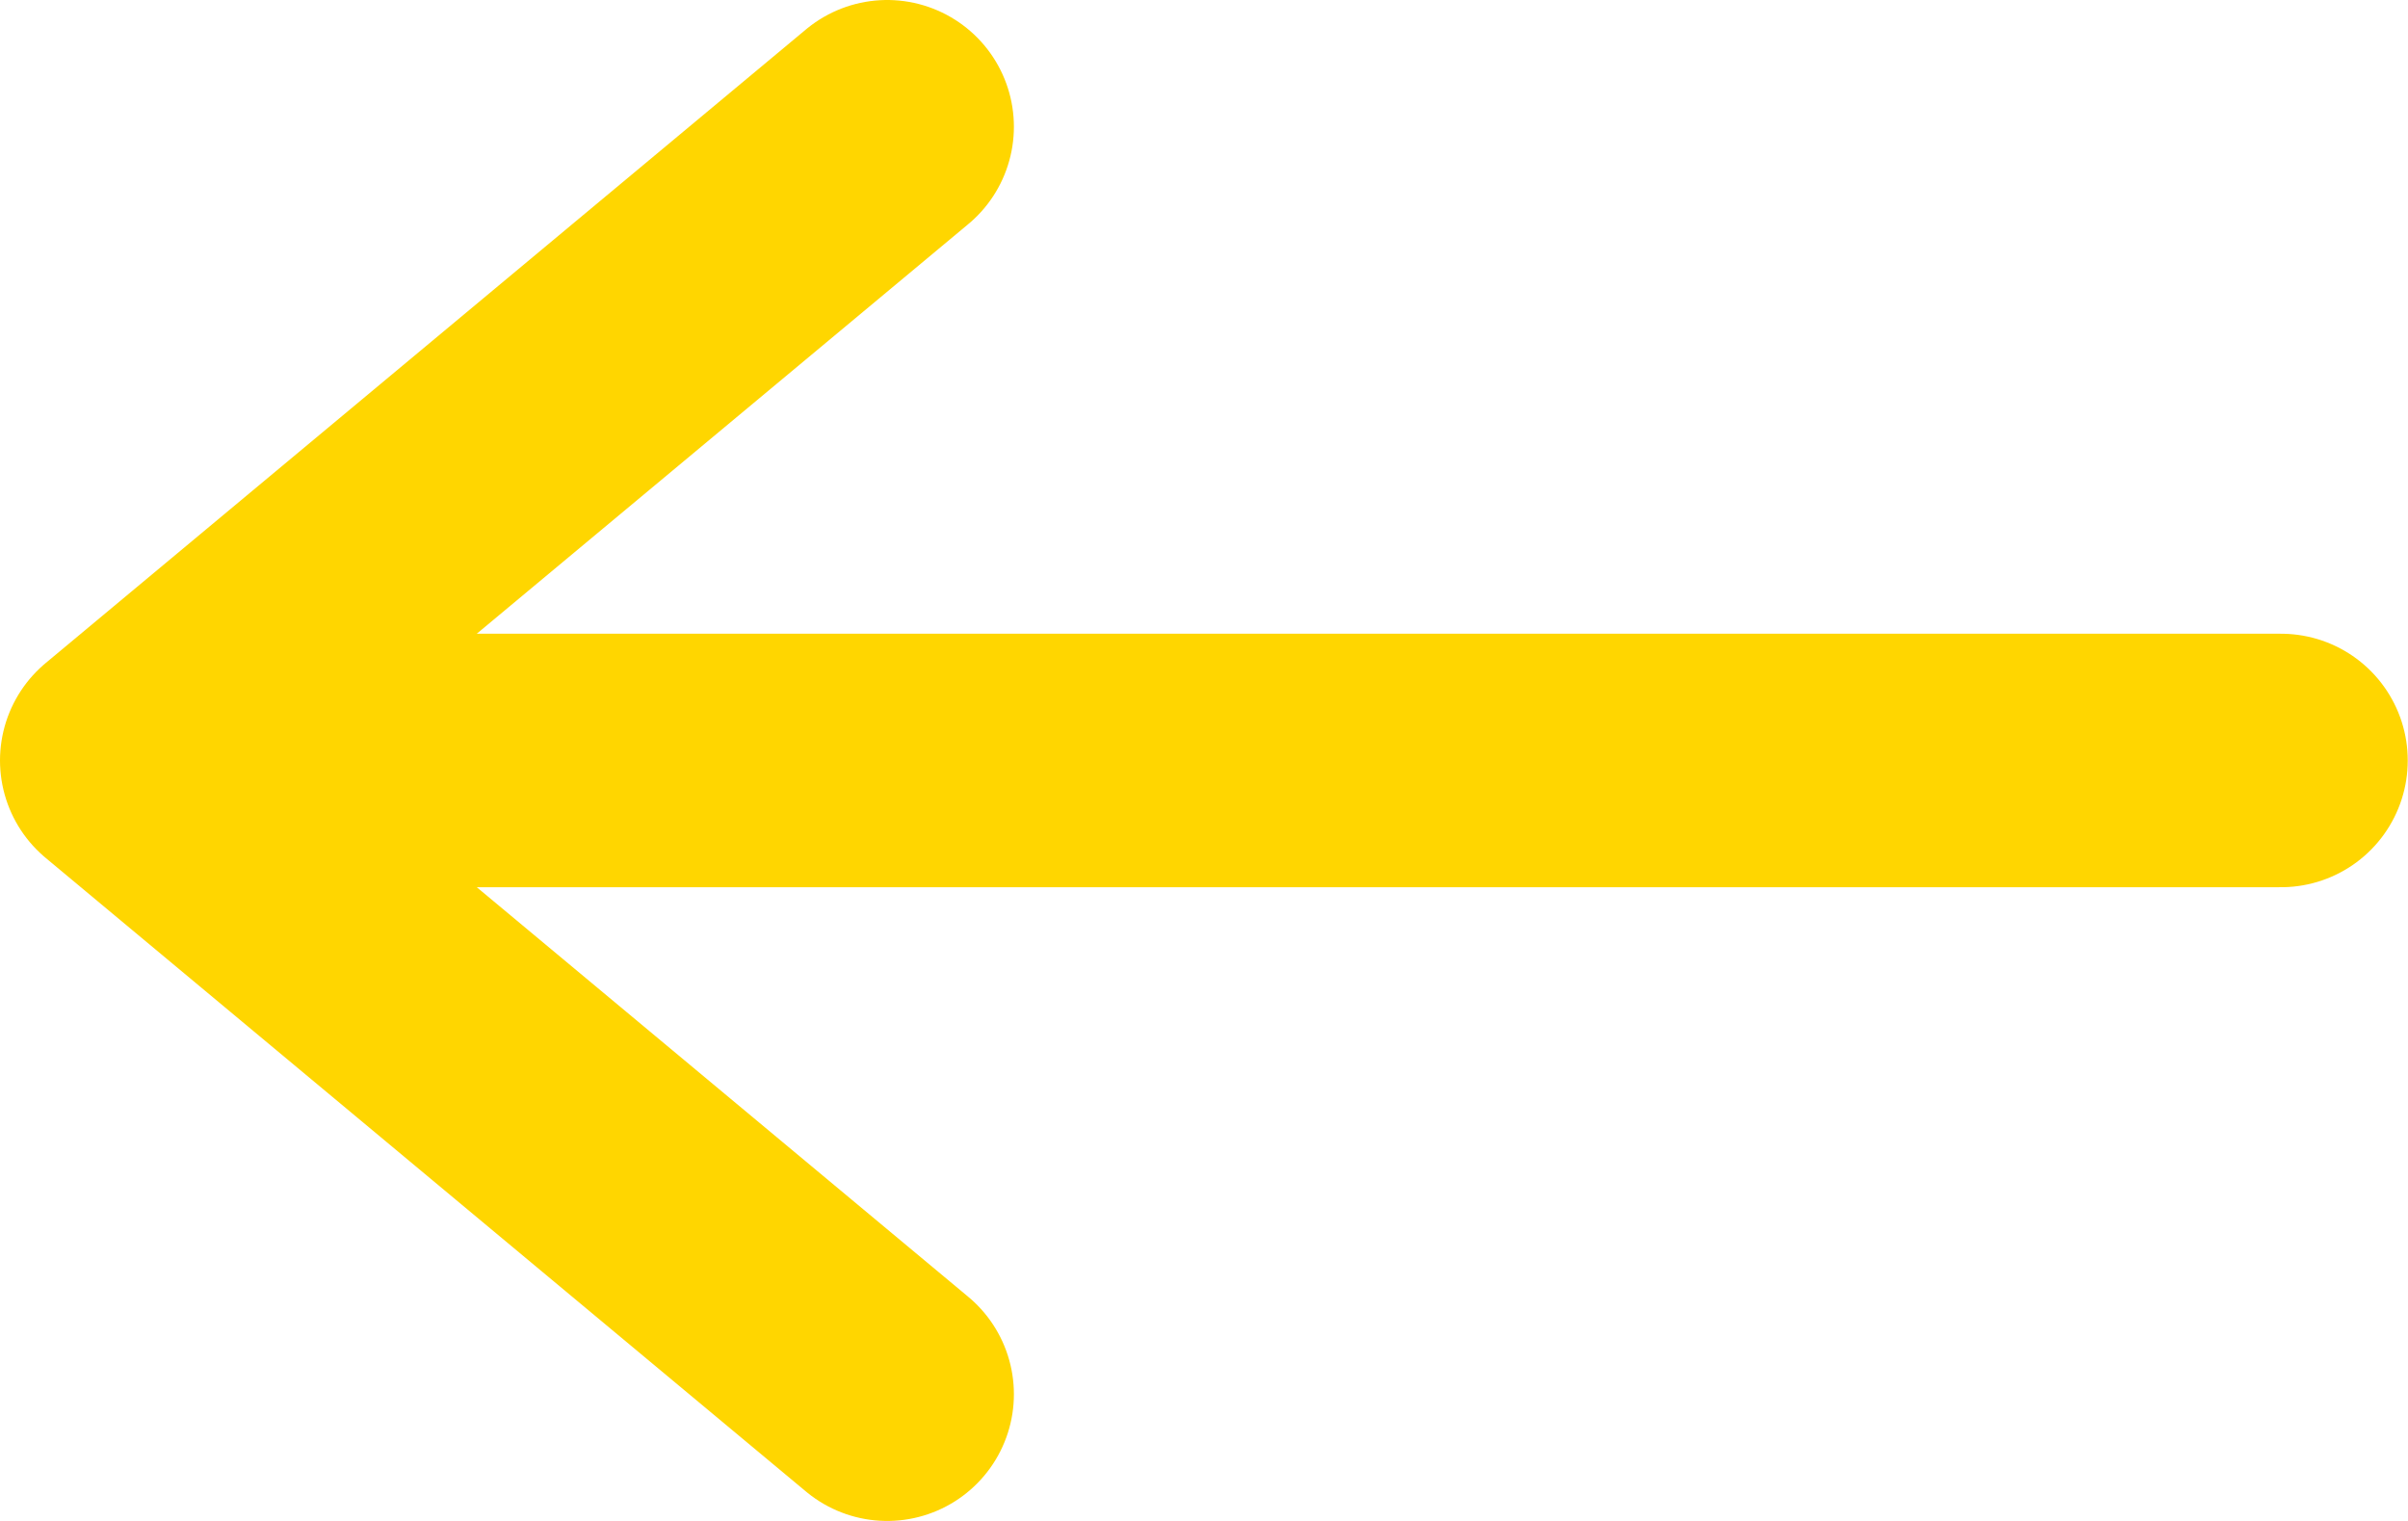
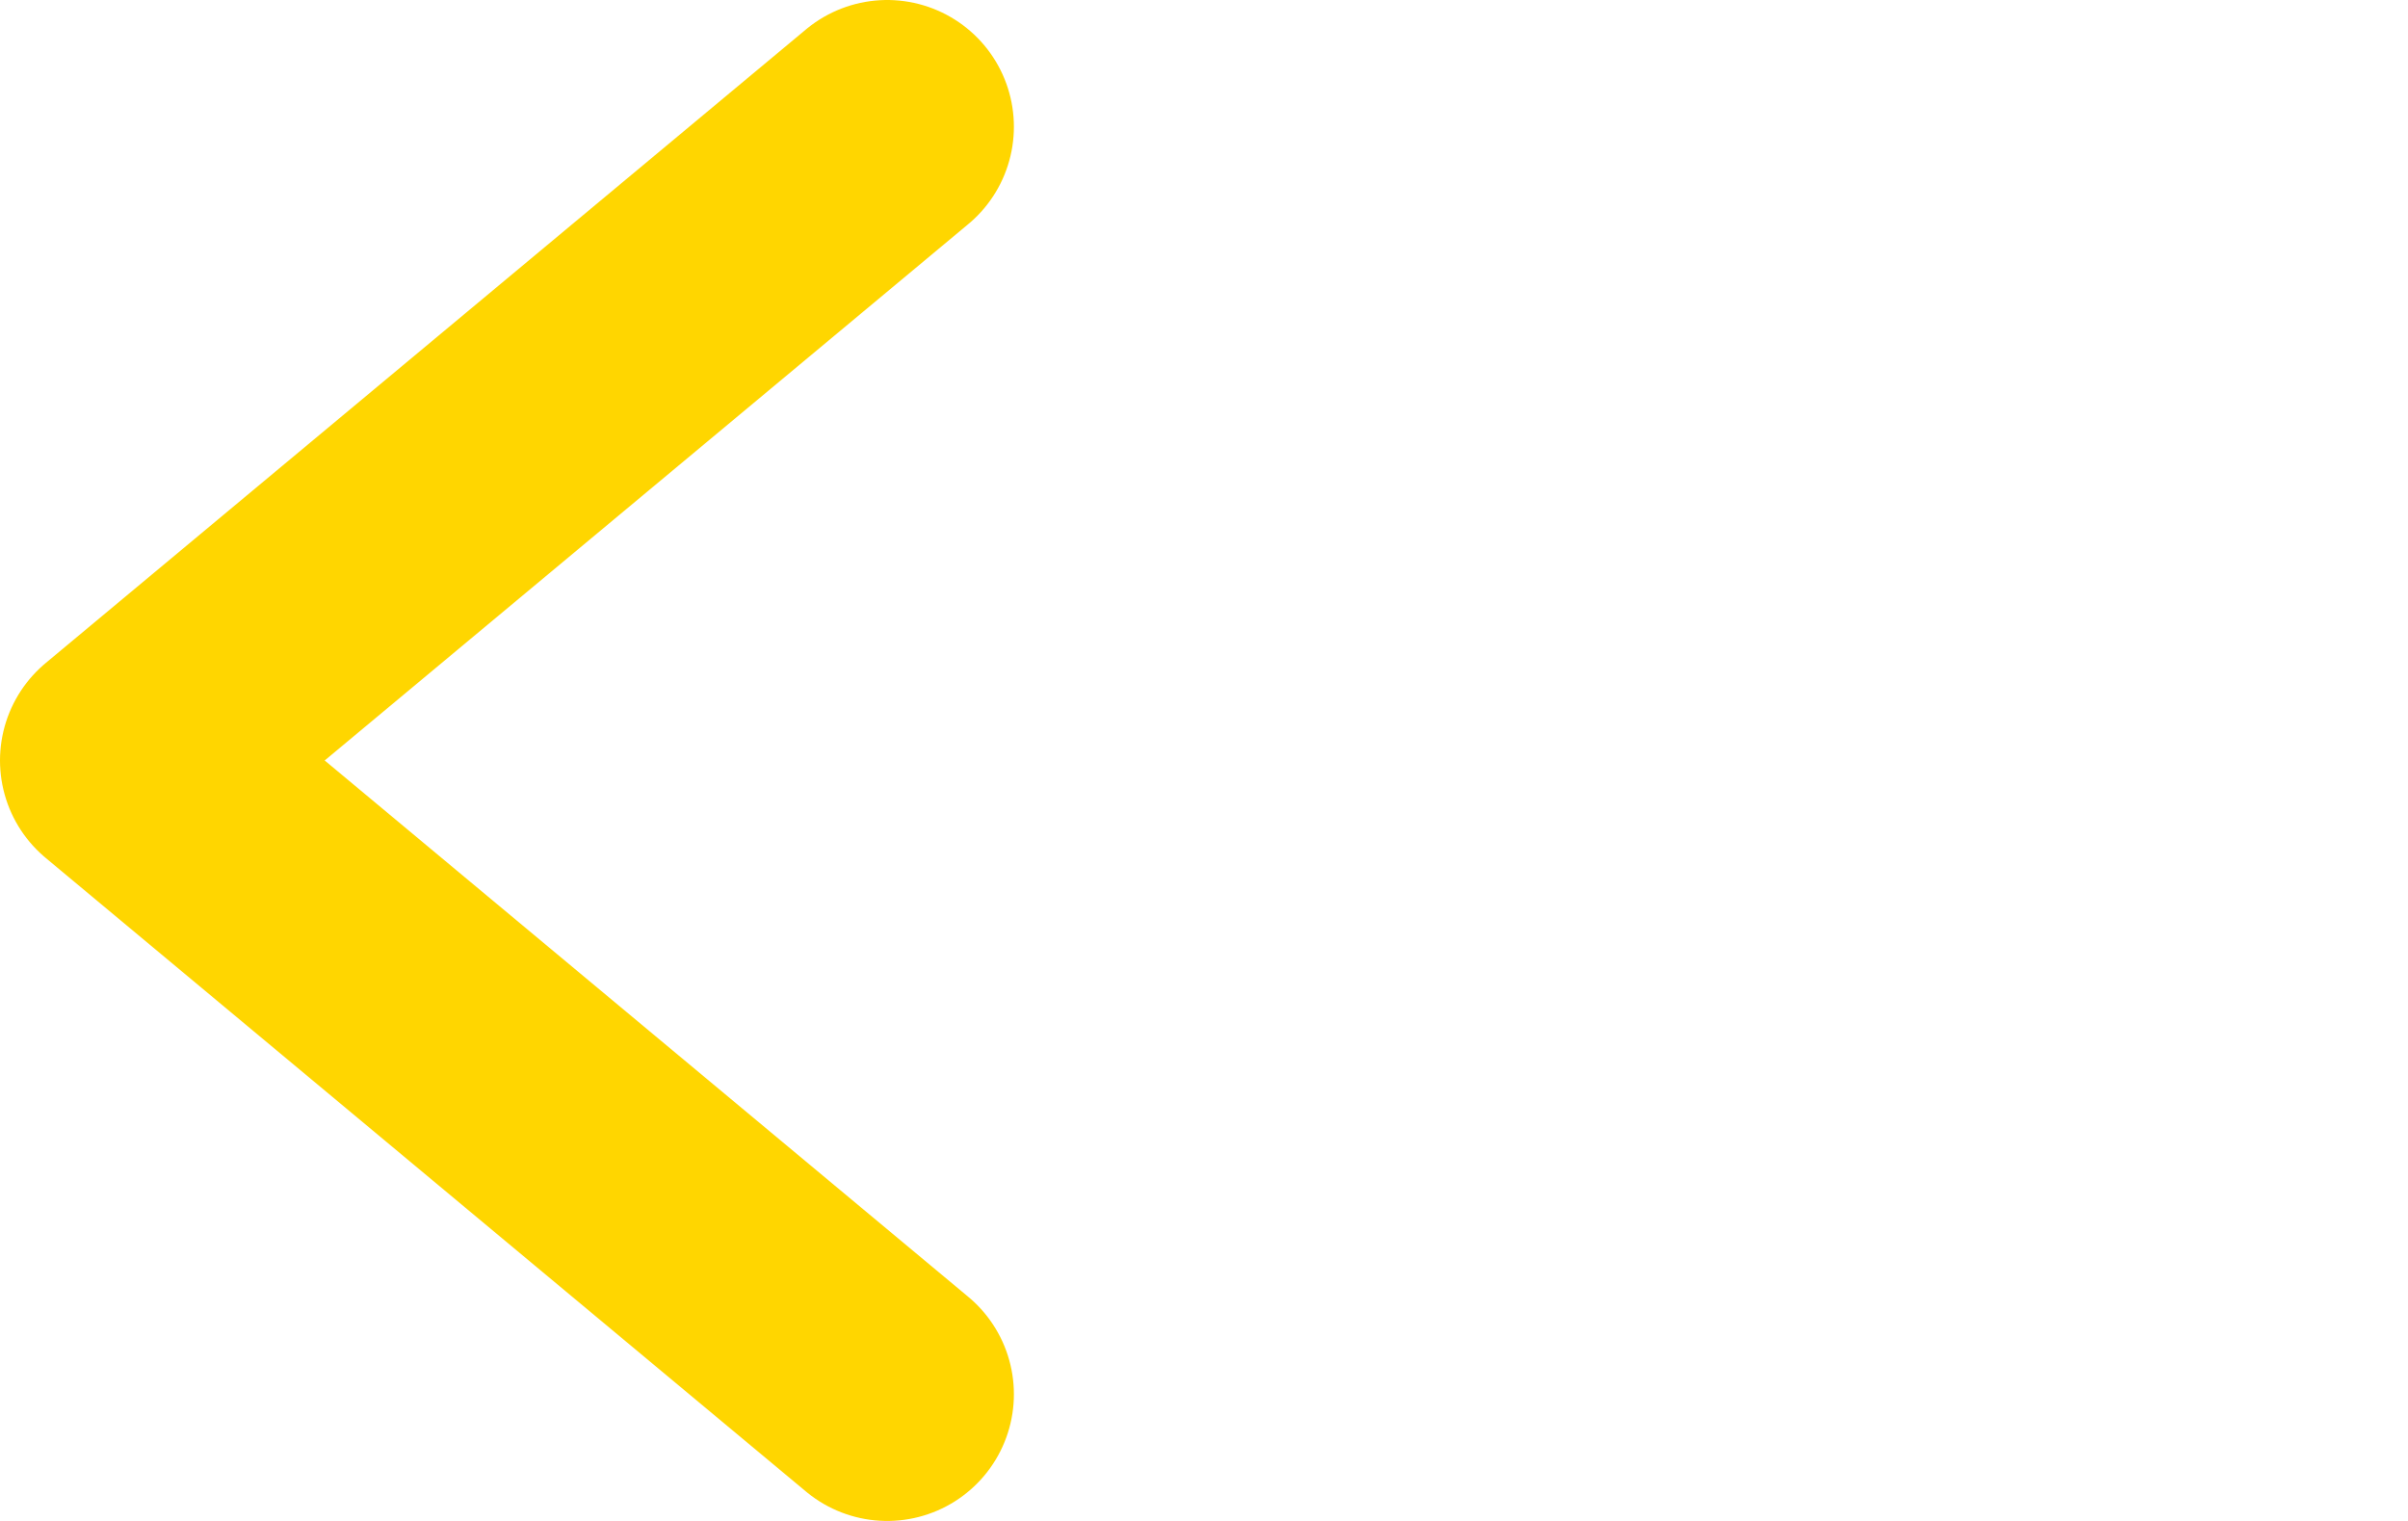
<svg xmlns="http://www.w3.org/2000/svg" width="19" height="12" viewBox="0 0 19 12" fill="none">
  <path d="M7 11L1 6L7 1" stroke="#FFD600" stroke-width="2" stroke-miterlimit="10" stroke-linecap="round" stroke-linejoin="round" />
-   <path d="M17.998 6L2 6" stroke="#FFD600" stroke-width="2" stroke-linecap="round" />
</svg>